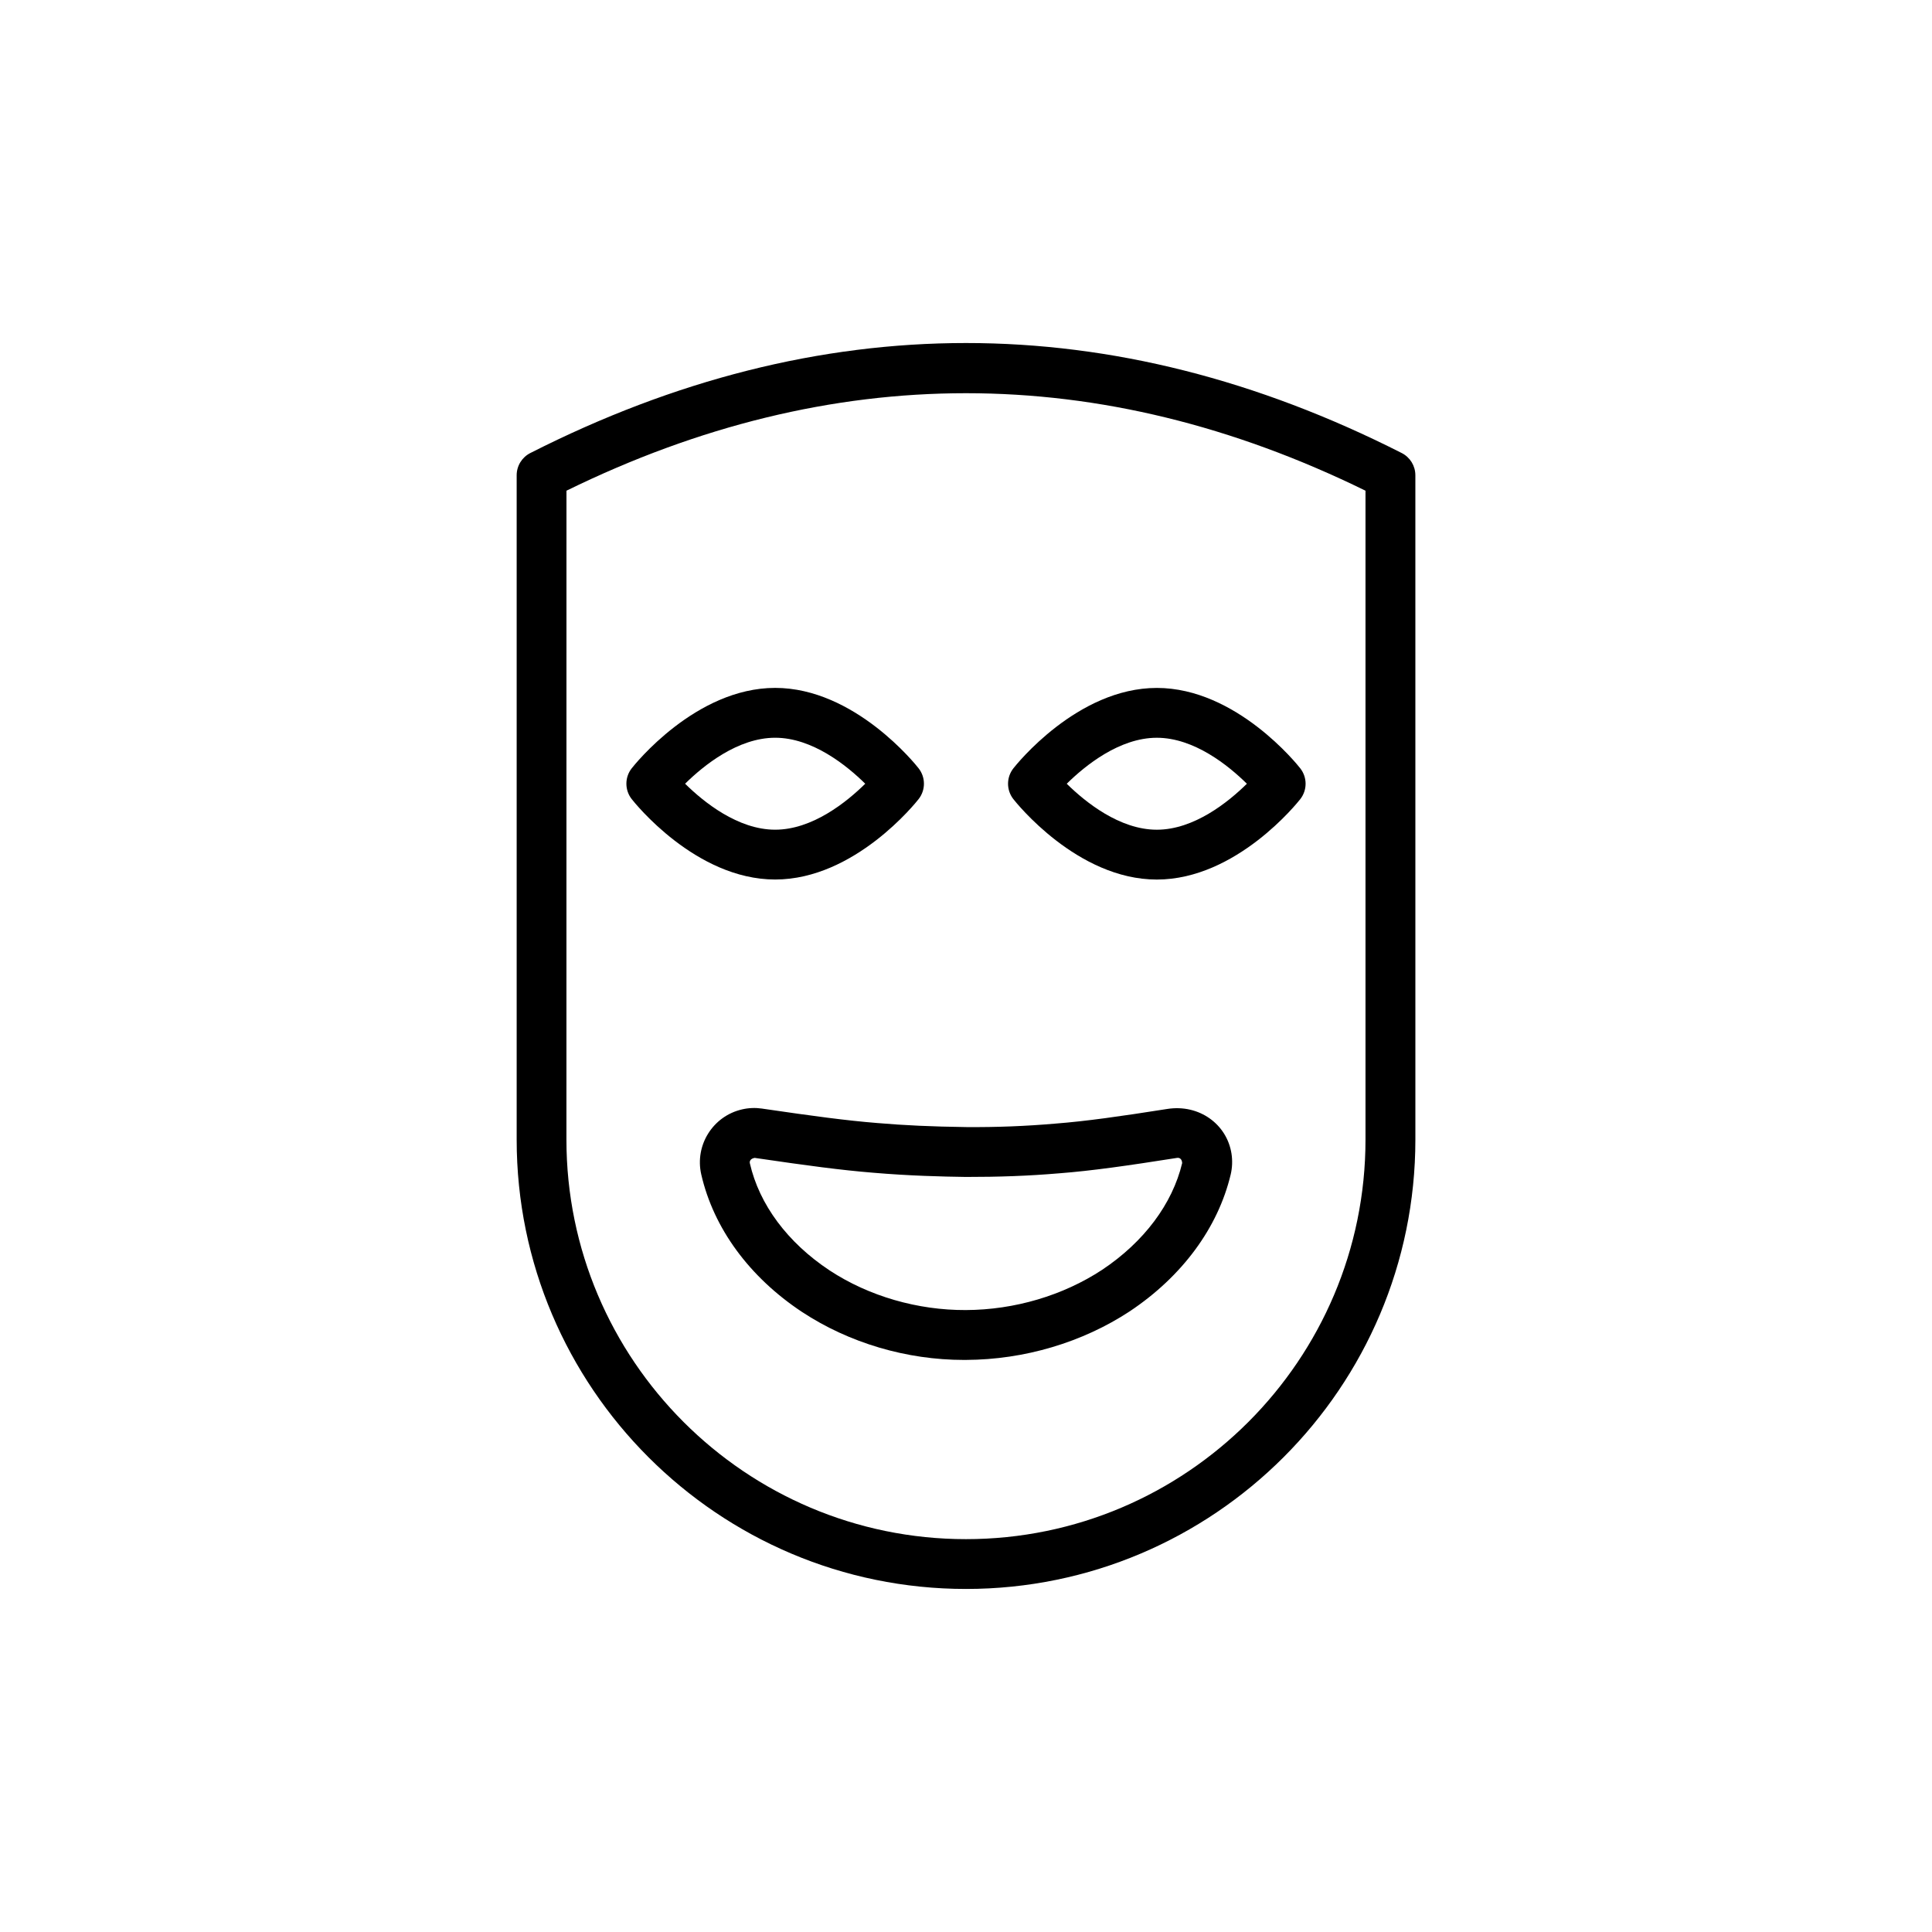
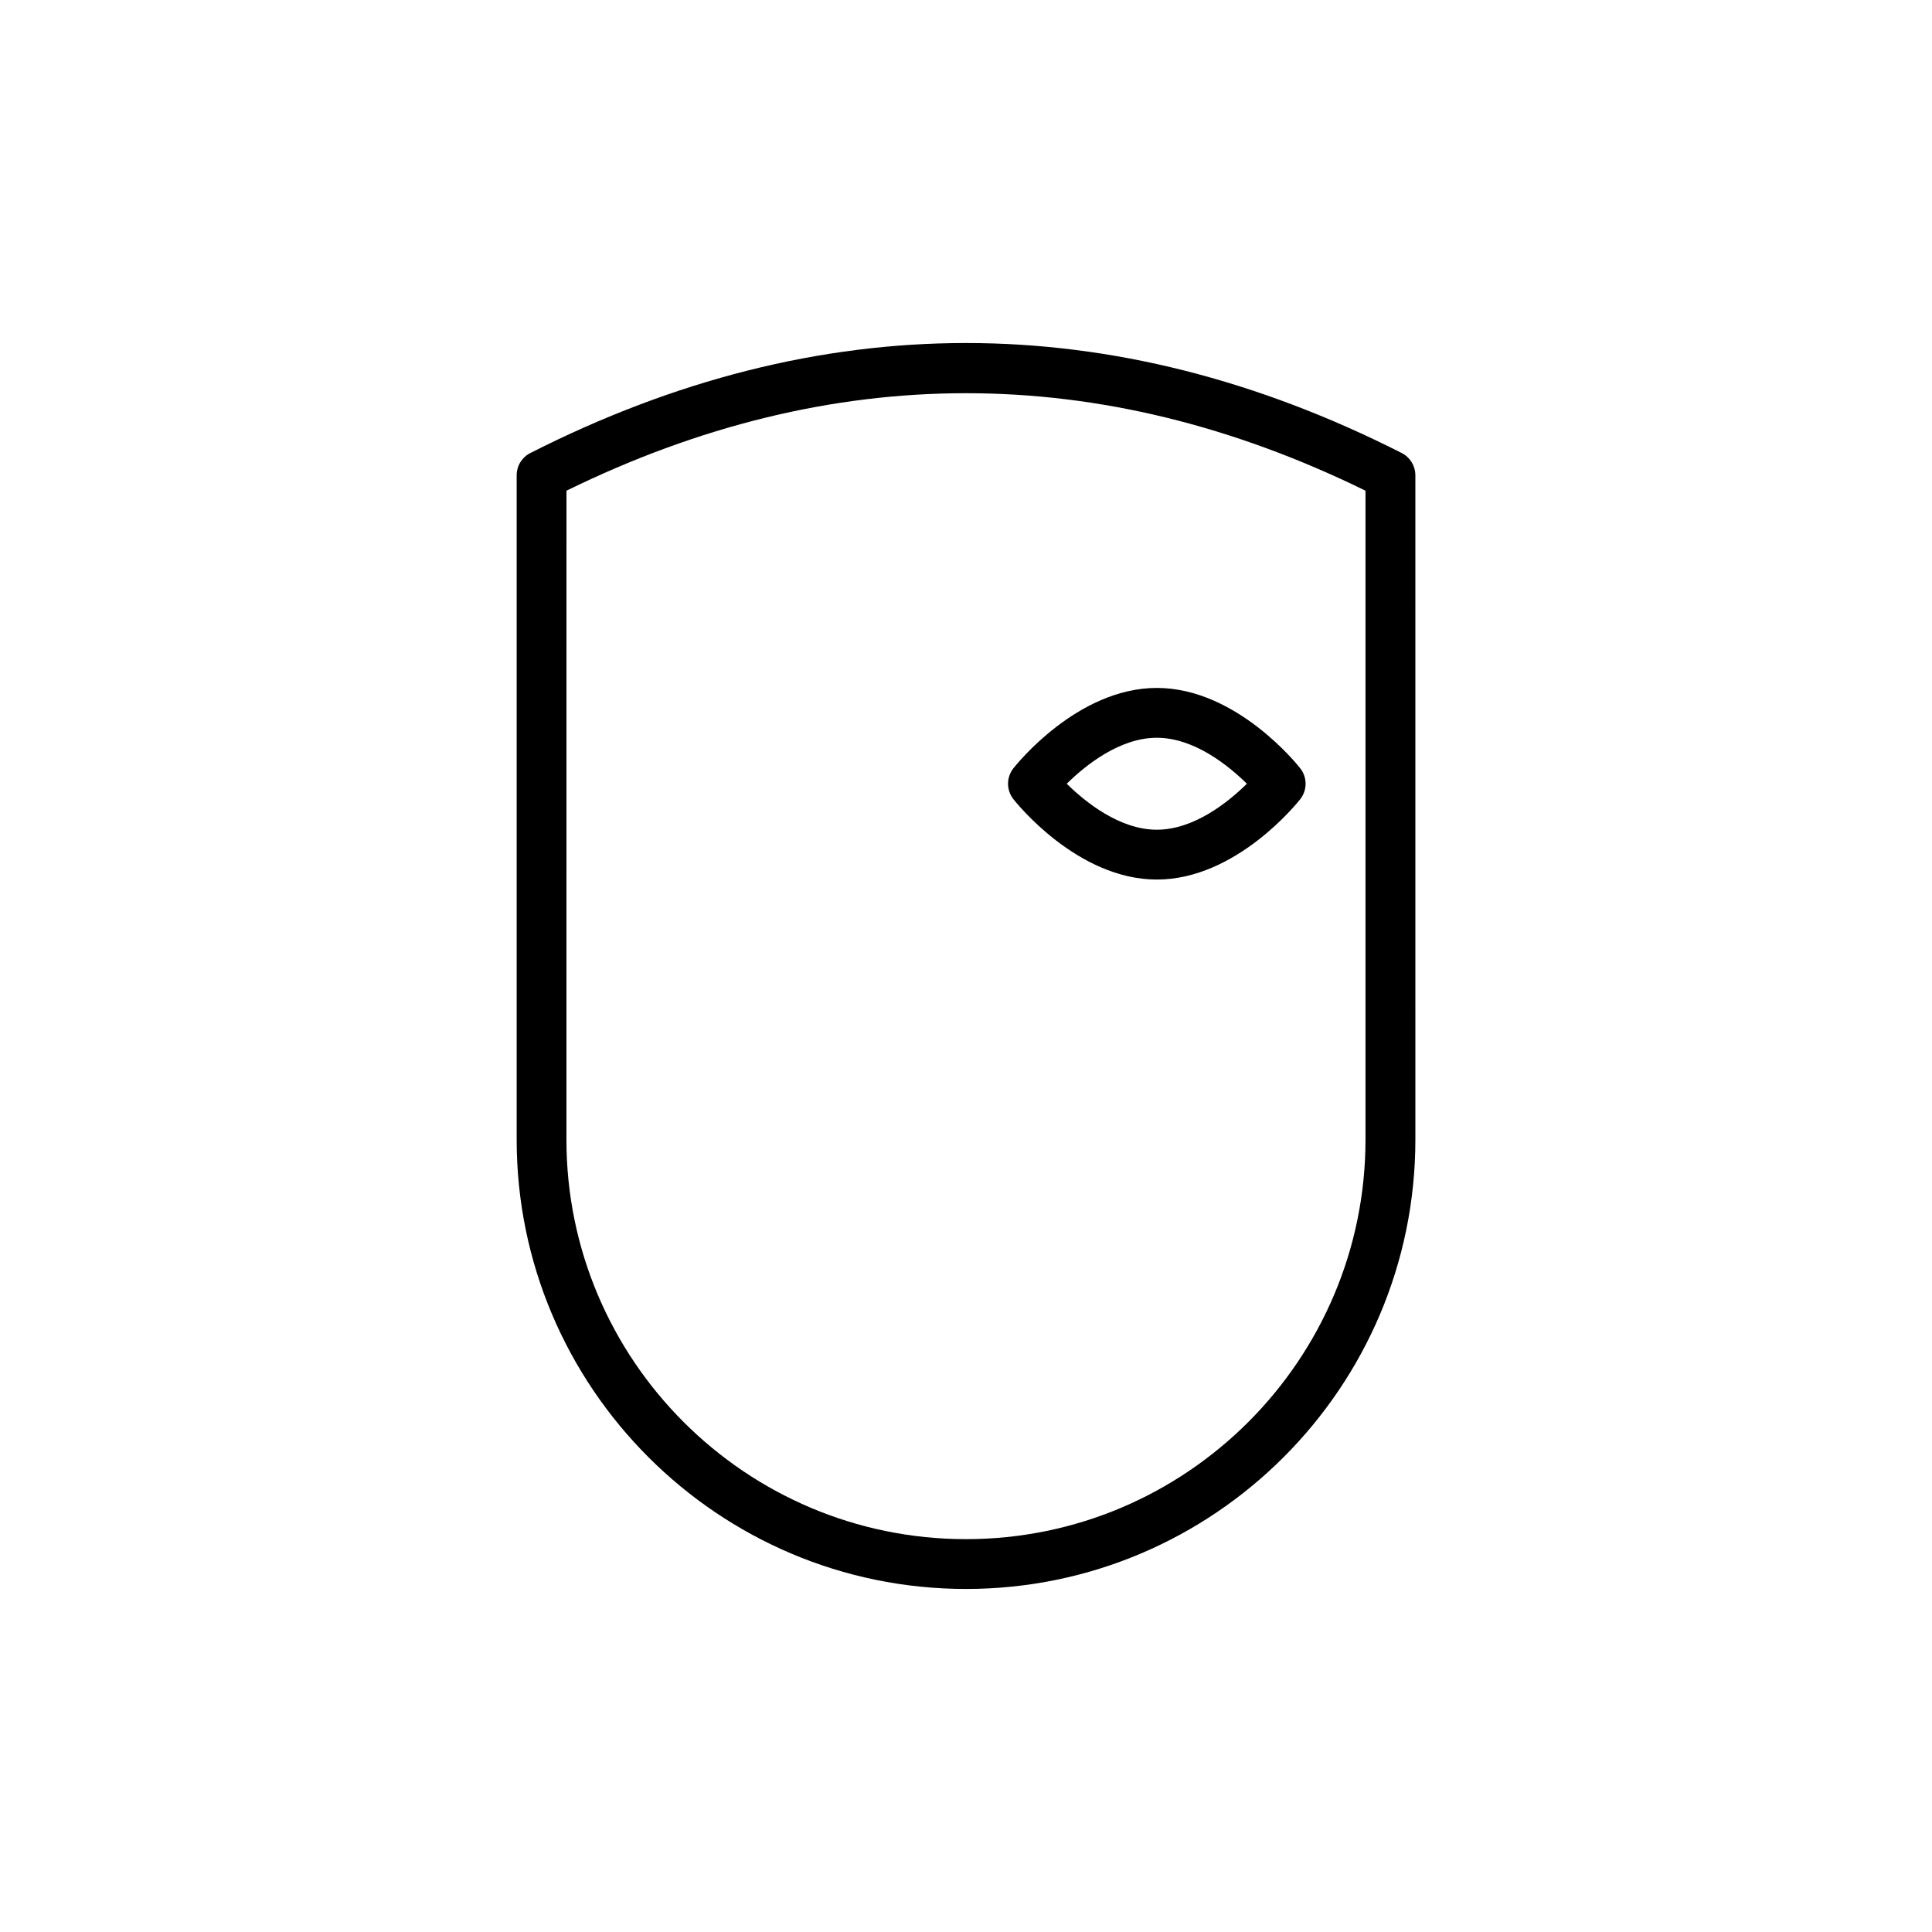
<svg xmlns="http://www.w3.org/2000/svg" fill="#000000" width="800px" height="800px" version="1.1" viewBox="144 144 512 512">
  <g>
    <path d="m400 565.09c65.664 0 119.09-53.422 119.09-119.09l-0.004-176.05c0-2.488-1.398-4.766-3.617-5.891-76.617-38.871-154.32-38.871-230.93 0-2.219 1.125-3.617 3.402-3.617 5.891v176.05c0 65.664 53.422 119.09 119.09 119.09zm-105.88-291.05c70.281-34.449 141.48-34.449 211.75 0v171.97c0 58.379-47.496 105.88-105.88 105.88s-105.88-47.496-105.88-105.88z" />
-     <path d="m387.45 355.76c1.871-2.394 1.871-5.746 0-8.141-0.68-0.871-16.922-21.32-38.023-21.32-21.102 0-37.344 20.453-38.023 21.32-1.871 2.394-1.871 5.746 0 8.141 0.68 0.871 16.922 21.32 38.023 21.32 21.102 0.004 37.344-20.449 38.023-21.32zm-38.023-16.25c9.891 0 18.984 7.367 23.871 12.184-4.891 4.82-13.977 12.184-23.871 12.184-9.891 0-18.98-7.363-23.867-12.184 4.887-4.82 13.977-12.184 23.867-12.184z" />
    <path d="m450.57 377.09c21.102 0 37.344-20.453 38.023-21.32 1.871-2.394 1.871-5.746 0-8.141-0.68-0.871-16.922-21.32-38.023-21.32-21.102 0-37.344 20.453-38.023 21.32-1.871 2.394-1.871 5.746 0 8.141 0.684 0.867 16.922 21.32 38.023 21.32zm0-37.574c9.891 0 18.98 7.363 23.867 12.184-4.887 4.82-13.977 12.184-23.867 12.184-9.891 0-18.984-7.367-23.871-12.184 4.891-4.82 13.98-12.184 23.871-12.184z" />
-     <path d="m346.58 437.88-0.672-0.102c-1.754-0.25-3.523-0.18-5.246 0.219-7.731 1.766-12.586 9.496-10.824 17.23 3.258 14.254 12.738 27.203 26.719 36.461 12.461 8.203 27.688 12.707 42.918 12.707 0.184 0 0.367-0.004 0.547-0.004 15.453-0.066 30.848-4.637 43.383-12.887 13.867-9.246 23.363-22.105 26.738-36.238 0.426-1.801 0.5-3.711 0.215-5.539-1.227-7.805-8.551-13.164-17.012-11.844-12.531 1.973-21.402 3.238-29.754 3.891-7.793 0.668-15.293 0.973-23.508 0.914-9.242-0.129-16.309-0.453-23.656-1.078-8.199-0.664-16.816-1.824-29.848-3.731zm78.098 17.062c8.723-0.68 17.875-1.984 31.34-4.102 0.641-0.047 1.195 0.328 1.273 1.379-2.594 10.852-10.129 20.898-21.18 28.273-10.391 6.836-23.223 10.637-36.16 10.688-12.727 0.055-25.68-3.652-36.113-10.516-11.121-7.367-18.621-17.445-21.117-28.375-0.145-0.637 0.25-1.27 1.285-1.438l0.656 0.098h0.004c13.309 1.949 22.137 3.137 30.676 3.832 9.672 0.824 18.211 1.031 24.617 1.121 8.68 0.008 16.566-0.262 24.719-0.961z" />
  </g>
</svg>